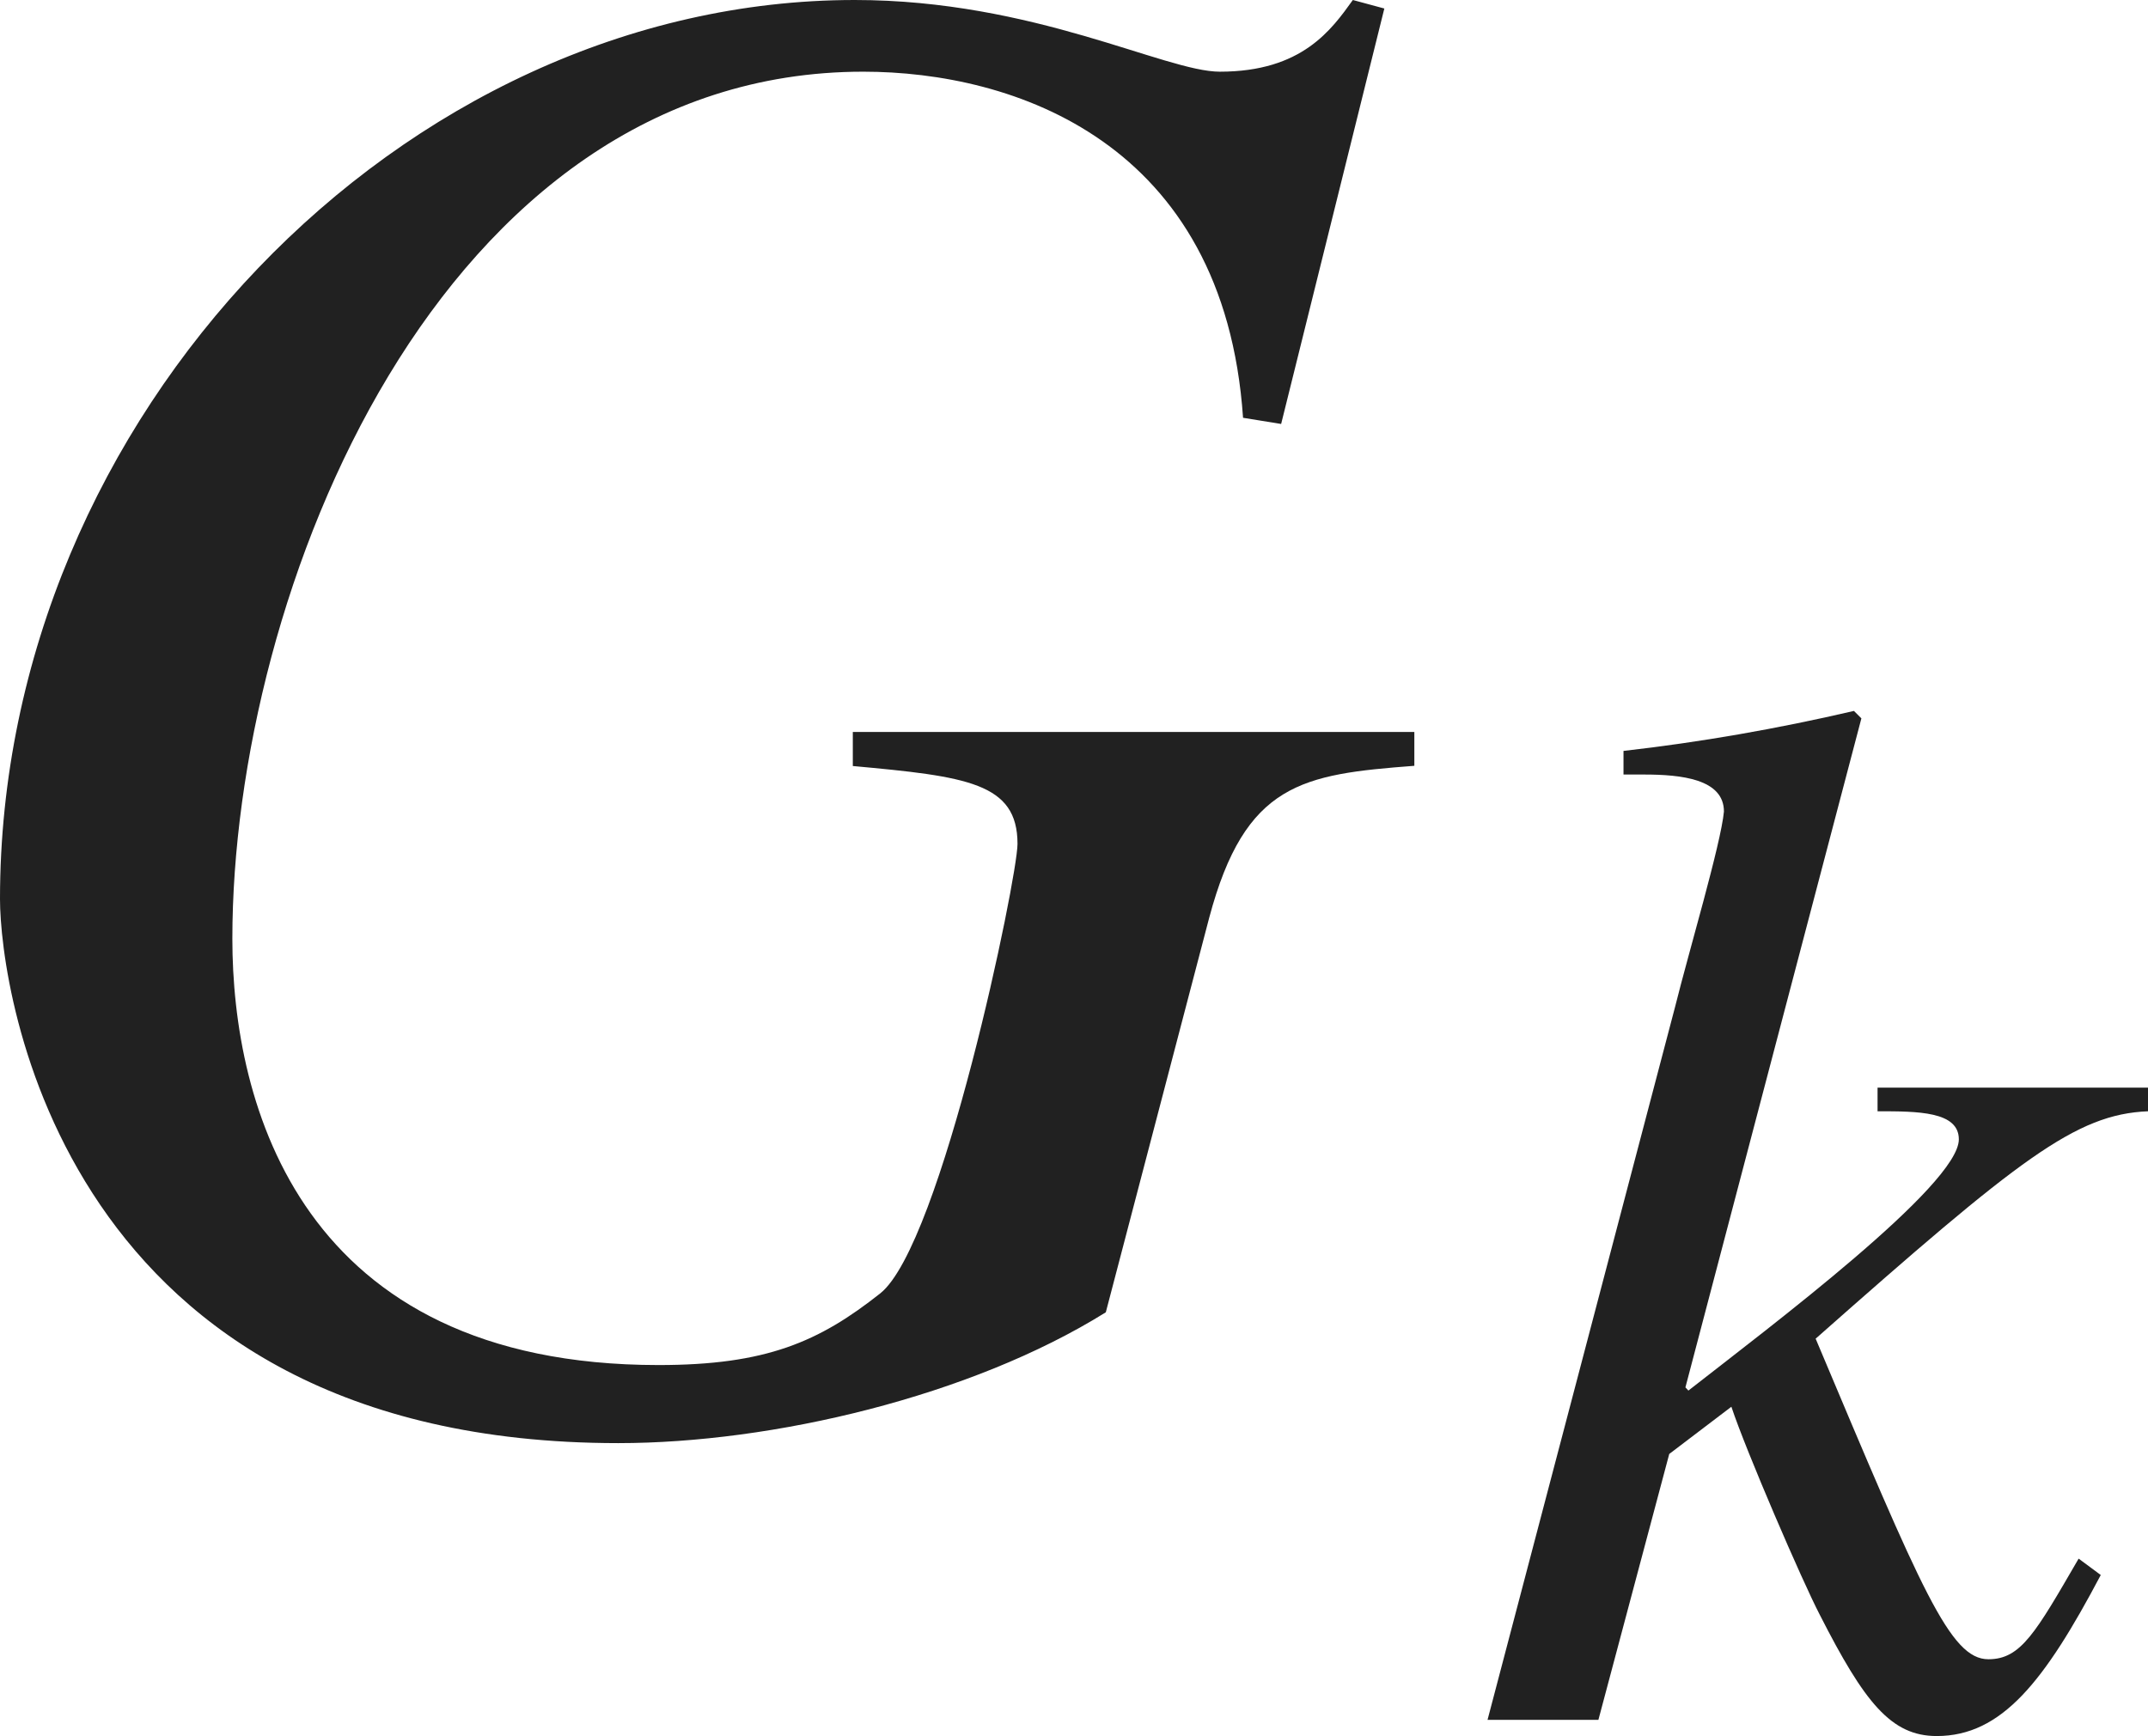
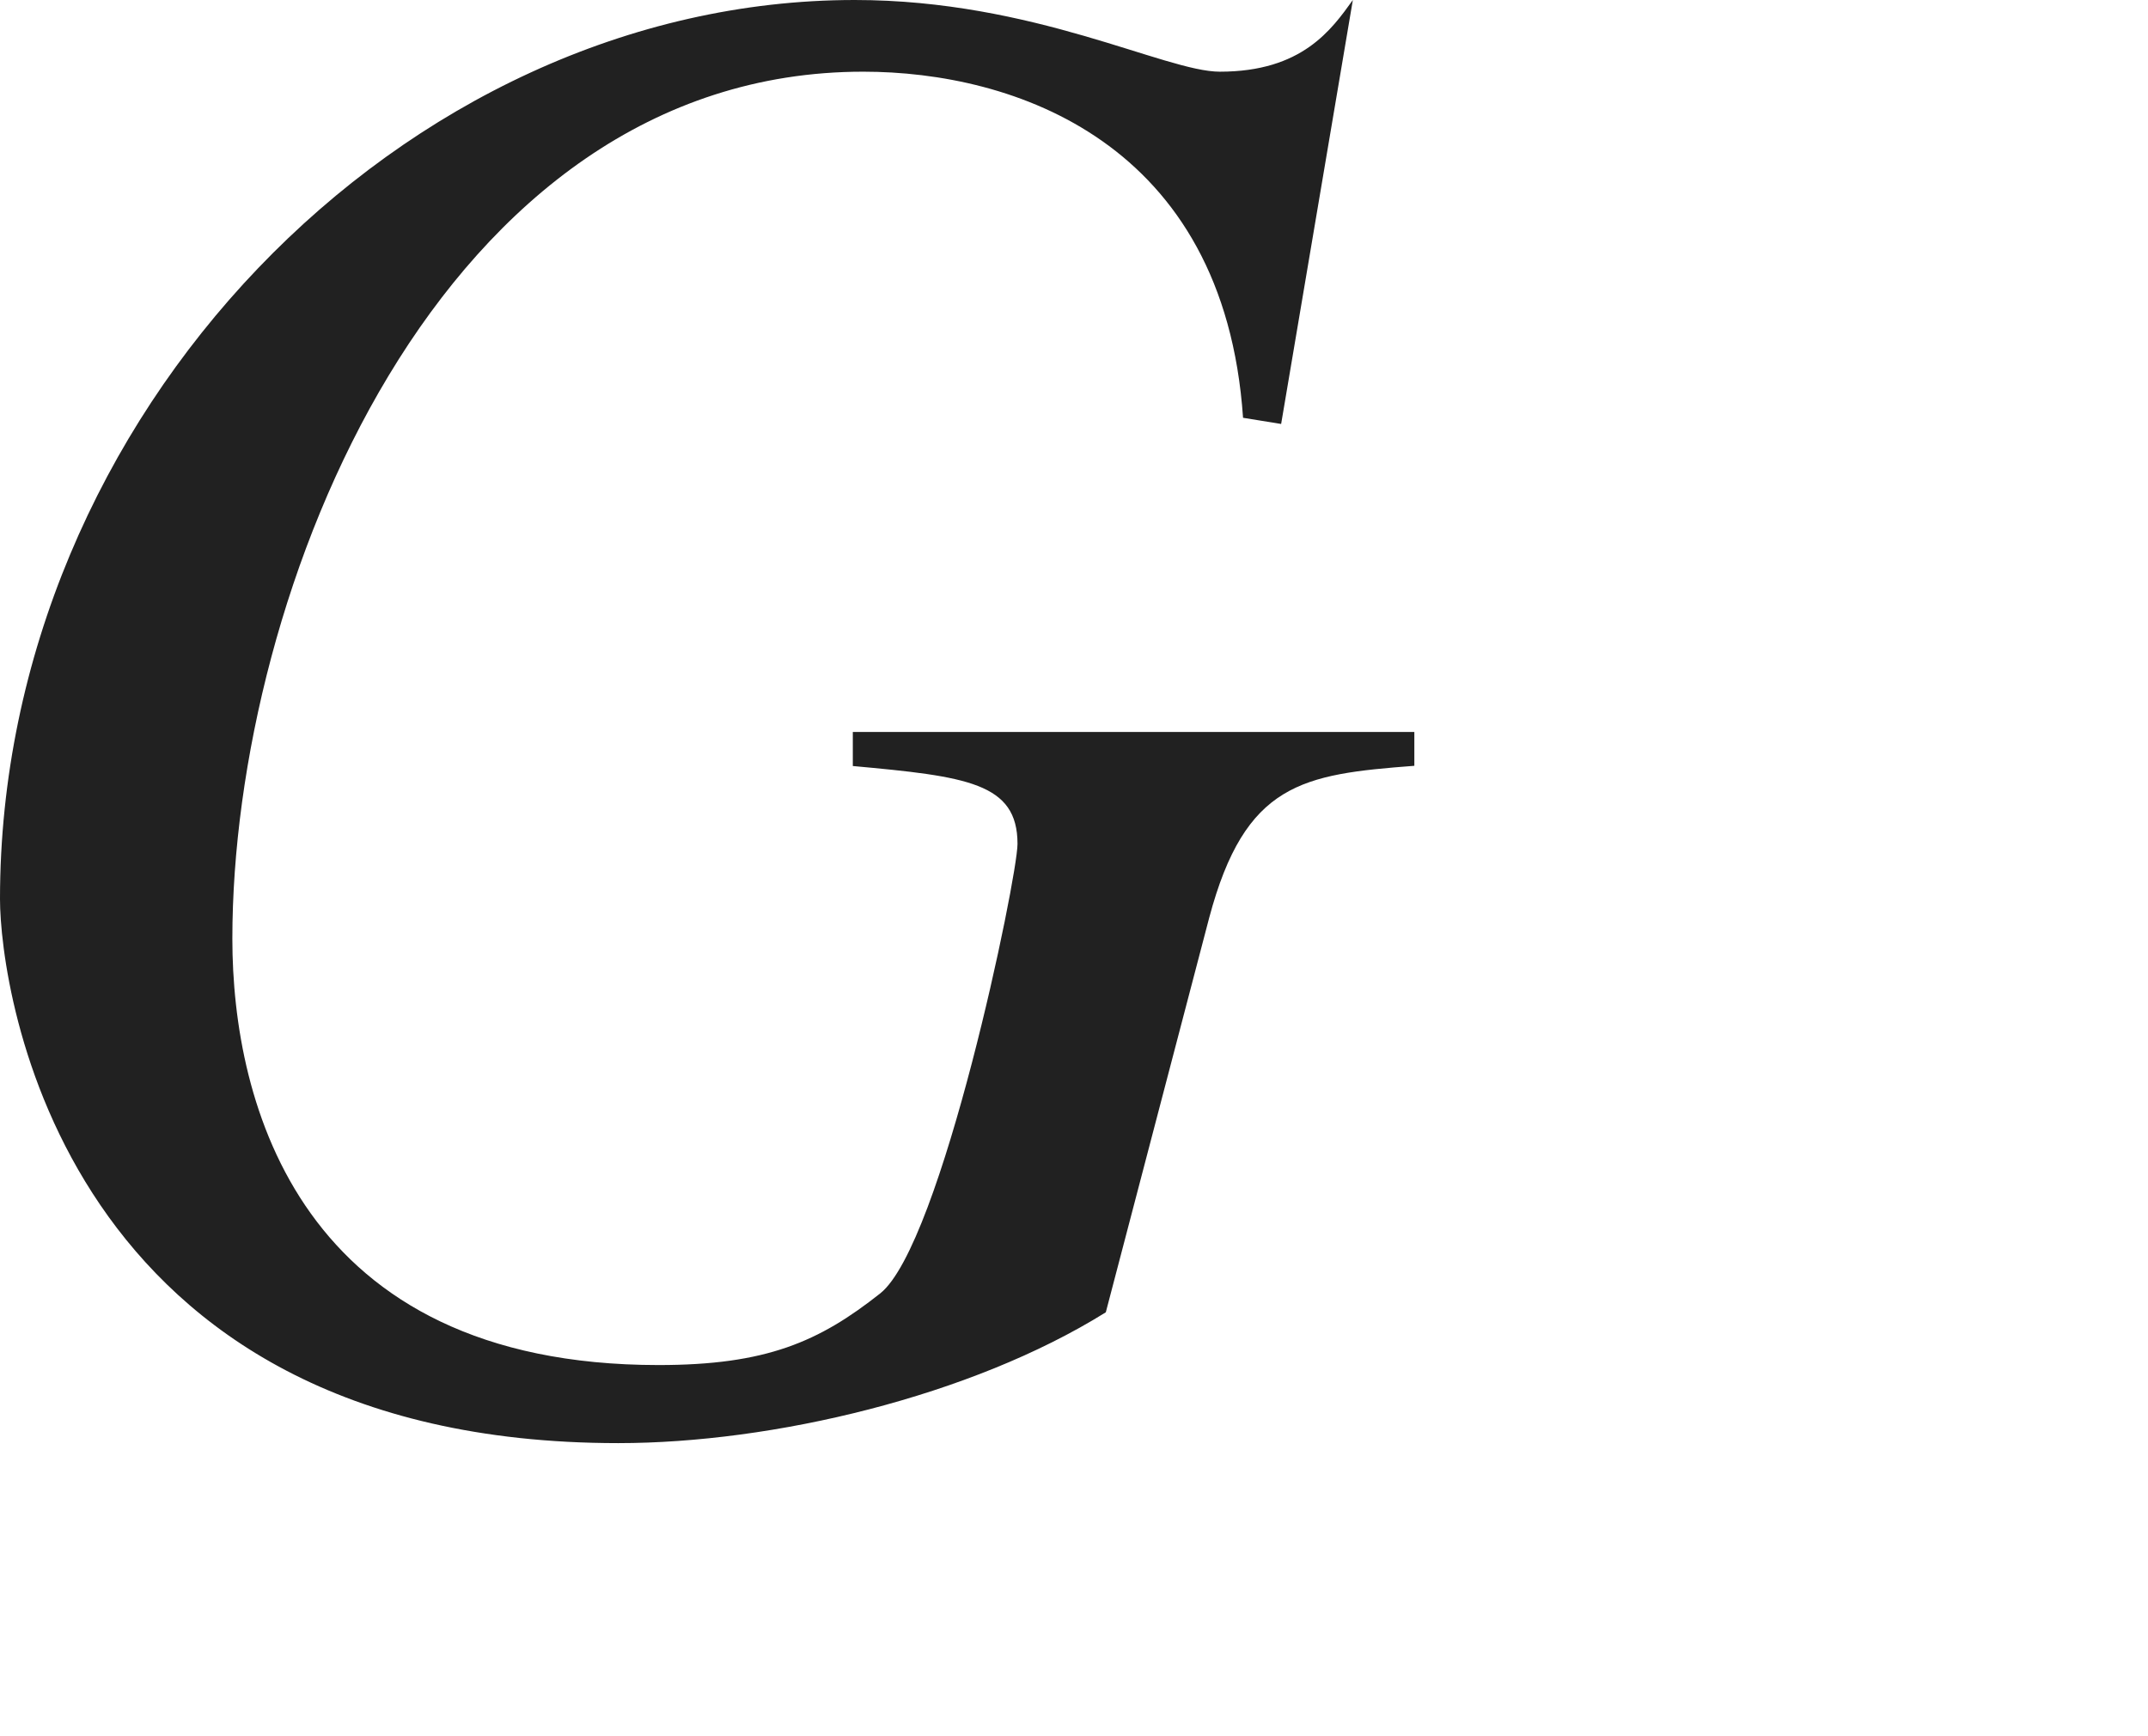
<svg xmlns="http://www.w3.org/2000/svg" version="1.1" id="レイヤー_1" x="0px" y="0px" viewBox="0 0 10.095 8.161" style="enable-background:new 0 0 10.095 8.161;" xml:space="preserve" preserveAspectRatio="xMinYMin meet">
  <g>
-     <path style="fill:#212121;" d="M6.021,1.993L5.842,1.964c-0.089-1.3-1.081-1.627-1.785-1.627c-1.994,0-2.965,2.45-2.965,4.076   c0,0.774,0.317,2.004,2.003,2.004c0.506,0,0.754-0.109,1.042-0.337c0.288-0.229,0.645-1.954,0.645-2.113   c0-0.287-0.238-0.317-0.774-0.366V3.441h2.639v0.159C6.12,3.64,5.852,3.68,5.683,4.314L5.197,6.169   C4.562,6.565,3.63,6.784,2.906,6.784C0.288,6.784,0,4.651,0,4.226C0,1.954,1.895,0,4.017,0C4.86,0,5.475,0.337,5.733,0.337   C6.12,0.337,6.258,0.139,6.358,0l0.148,0.04L6.021,1.993z" />
+     <path style="fill:#212121;" d="M6.021,1.993L5.842,1.964c-0.089-1.3-1.081-1.627-1.785-1.627c-1.994,0-2.965,2.45-2.965,4.076   c0,0.774,0.317,2.004,2.003,2.004c0.506,0,0.754-0.109,1.042-0.337c0.288-0.229,0.645-1.954,0.645-2.113   c0-0.287-0.238-0.317-0.774-0.366V3.441h2.639v0.159C6.12,3.64,5.852,3.68,5.683,4.314L5.197,6.169   C4.562,6.565,3.63,6.784,2.906,6.784C0.288,6.784,0,4.651,0,4.226C0,1.954,1.895,0,4.017,0C4.86,0,5.475,0.337,5.733,0.337   C6.12,0.337,6.258,0.139,6.358,0L6.021,1.993z" />
  </g>
  <g>
-     <path style="fill:#212121;" d="M9.873,7.404c-0.264,0.5-0.465,0.757-0.771,0.757c-0.215,0-0.34-0.159-0.549-0.569   C8.47,7.433,8.206,6.821,8.137,6.613L7.845,6.835l-0.333,1.25H6.991l0.882-3.354c0.062-0.25,0.215-0.764,0.229-0.916   c0-0.153-0.201-0.174-0.375-0.174H7.63V3.53c0.361-0.041,0.722-0.104,1.083-0.188l0.035,0.035L7.921,6.522l0.014,0.015   c0.382-0.299,1.271-0.966,1.271-1.181c0-0.132-0.194-0.132-0.382-0.132V5.113h1.271v0.111c-0.34,0.014-0.604,0.222-1.562,1.069   c0.5,1.187,0.632,1.507,0.812,1.507c0.153,0,0.222-0.125,0.424-0.473L9.873,7.404z" />
-   </g>
+     </g>
</svg>